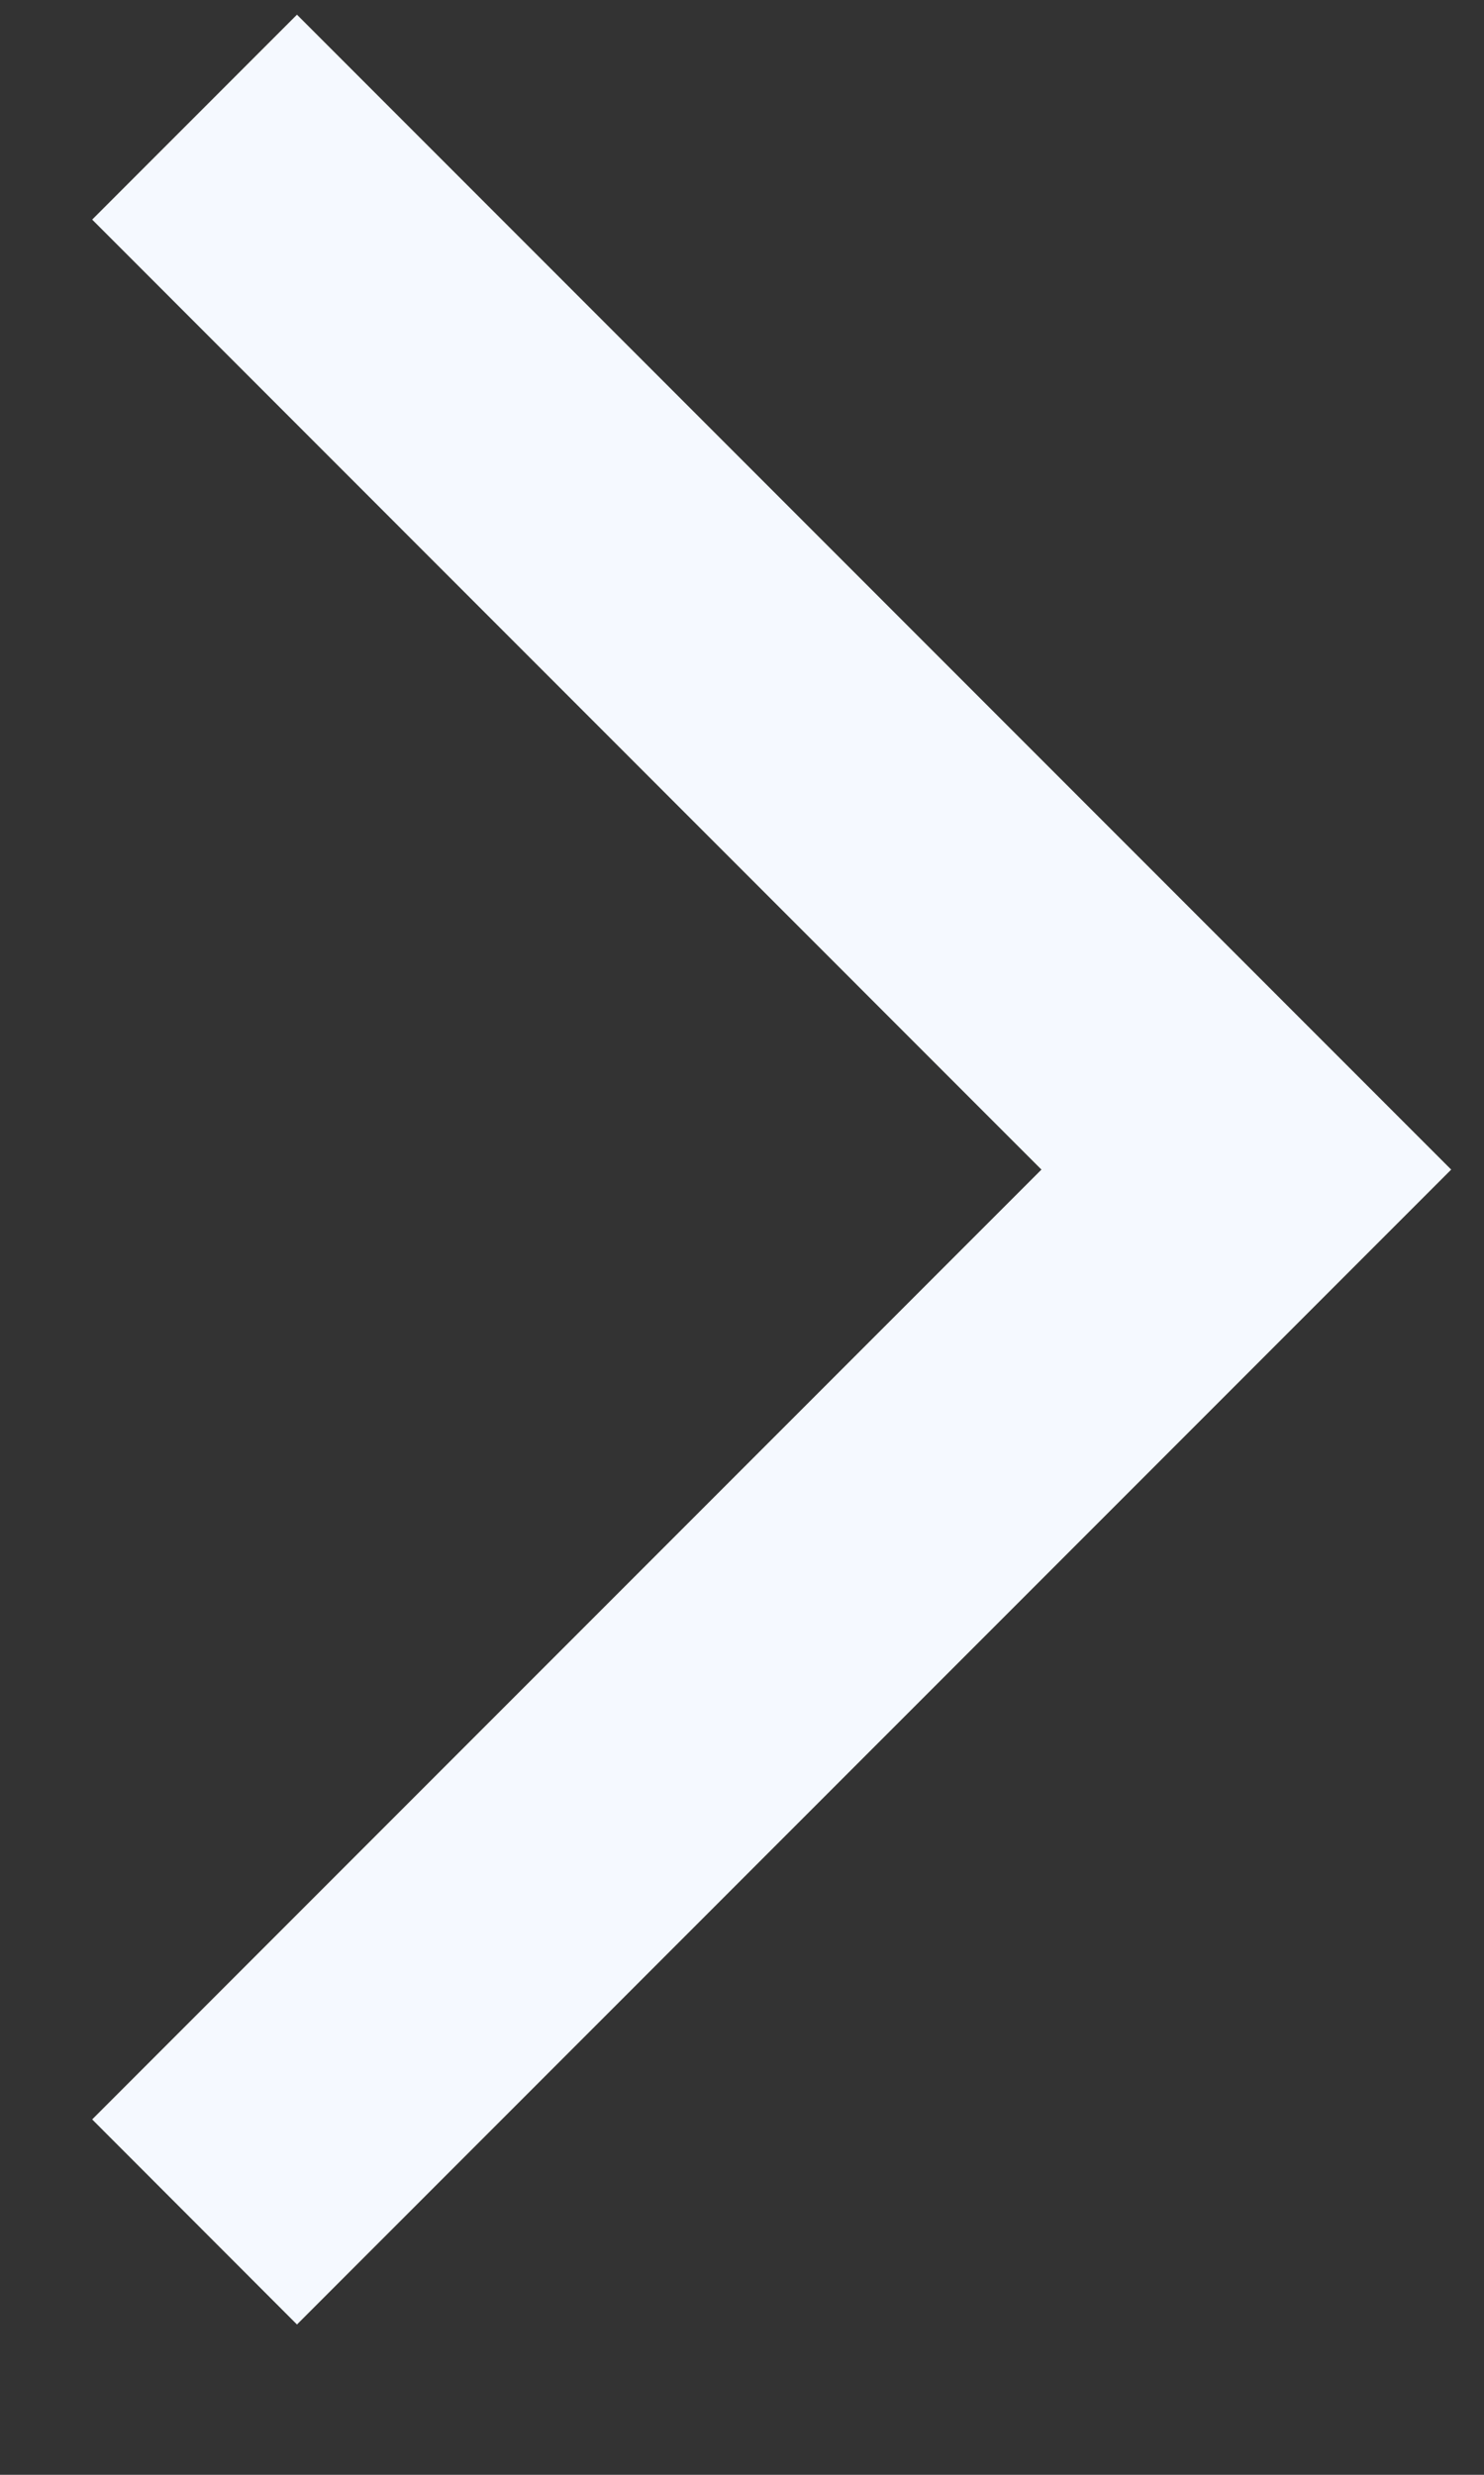
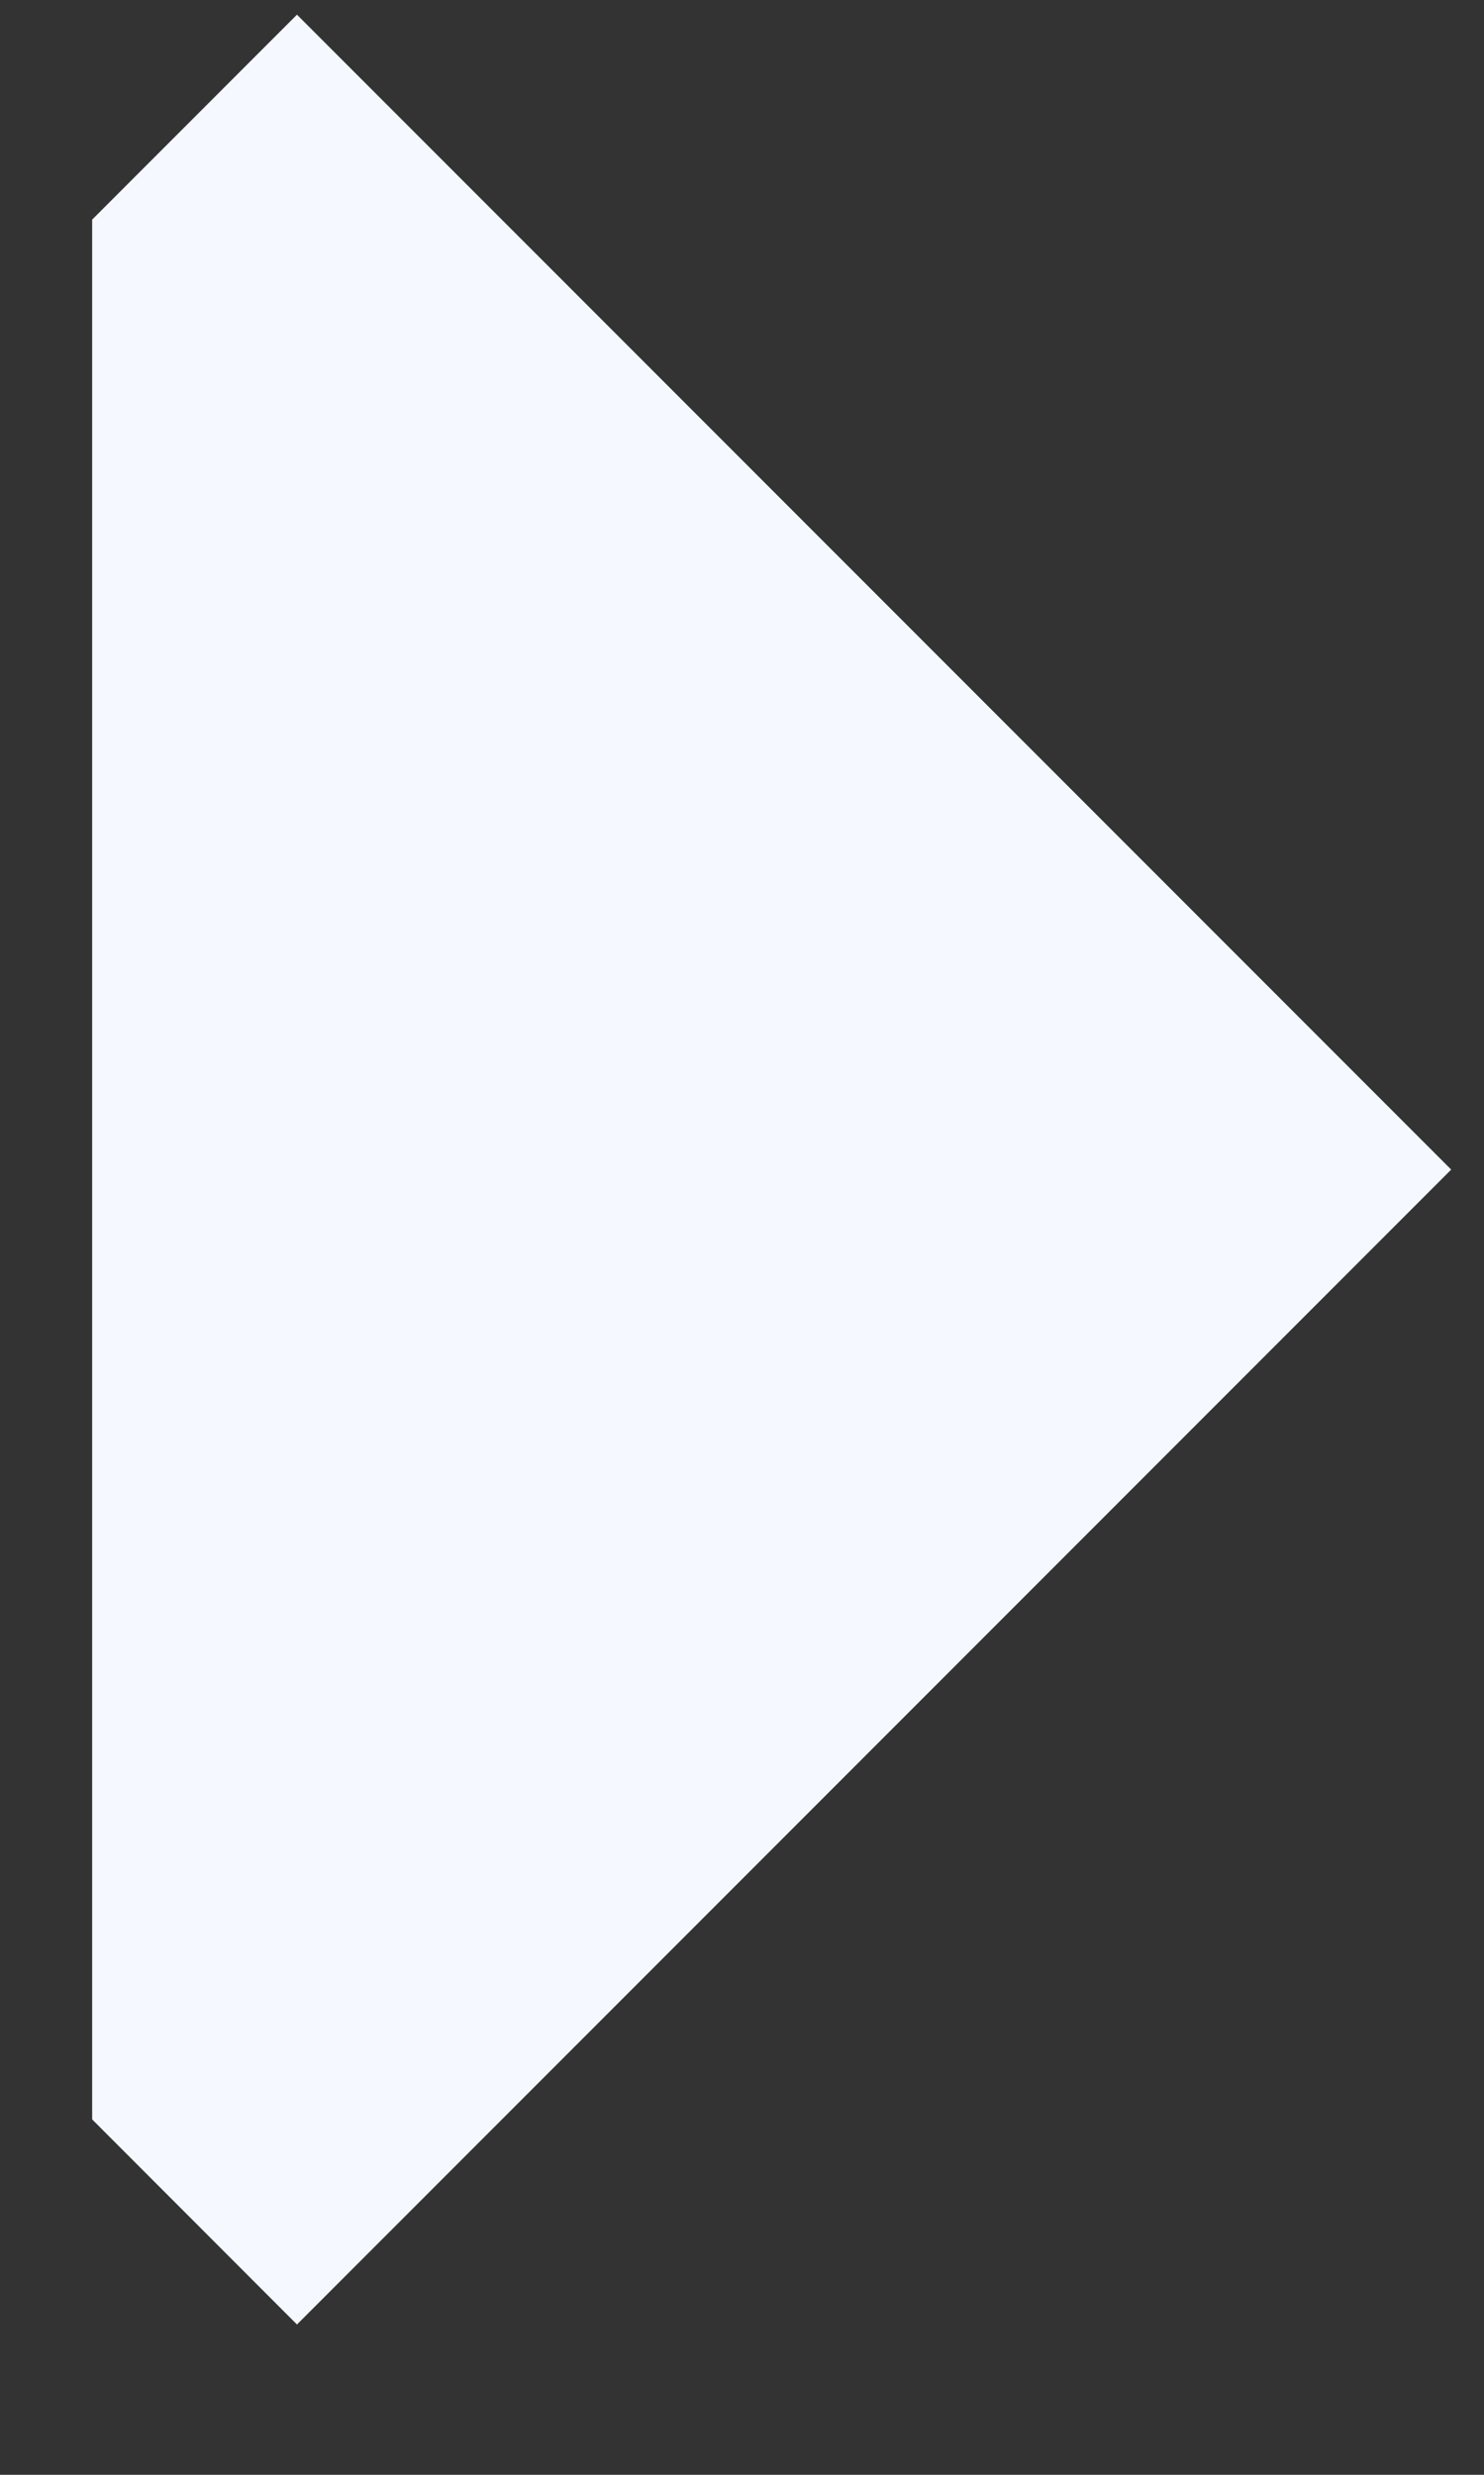
<svg xmlns="http://www.w3.org/2000/svg" width="9" height="15" viewBox="0 0 9 15" fill="none">
  <rect x="0" y="0" width="9" height="15" fill="#333333" stroke="none" />
-   <path d="M1.801 0.089L8.801 7.089L1.801 14.089L0.559 12.846L6.316 7.089L0.559 1.331L1.801 0.089Z" fill="#F5F9FF" />
+   <path d="M1.801 0.089L8.801 7.089L1.801 14.089L0.559 12.846L0.559 1.331L1.801 0.089Z" fill="#F5F9FF" />
</svg>